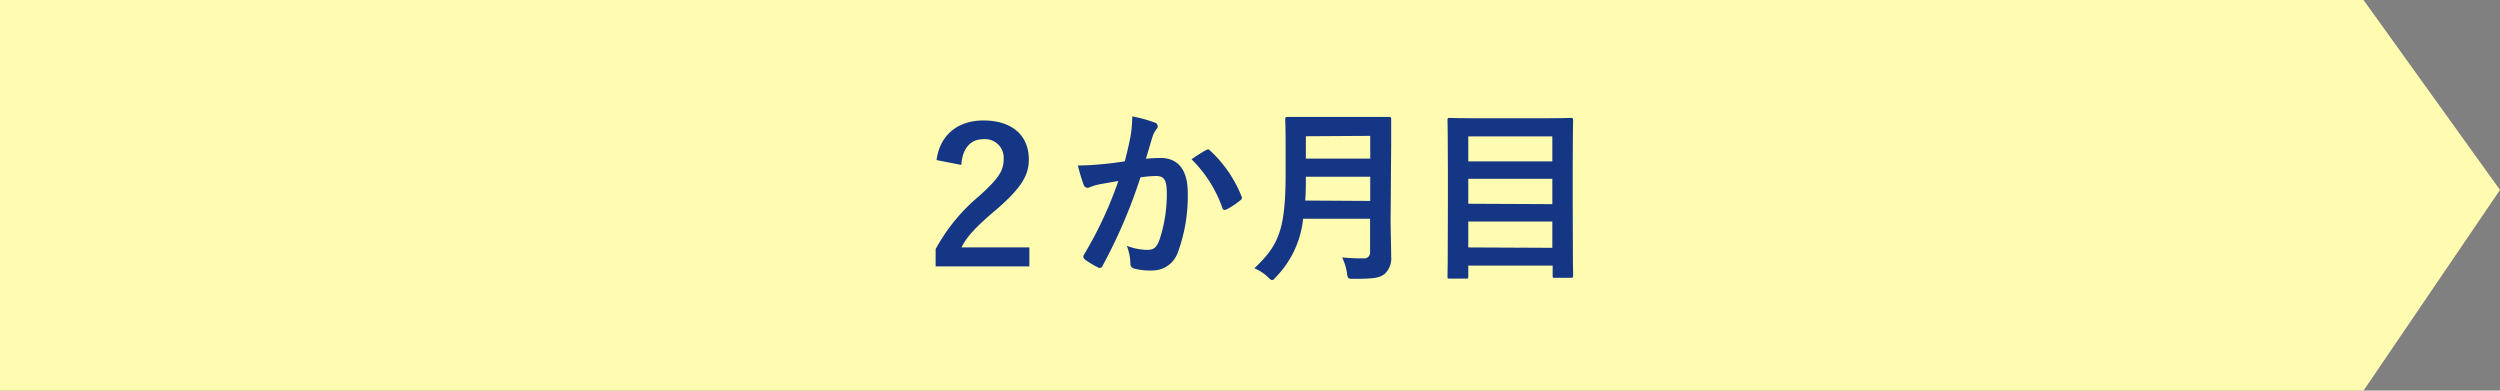
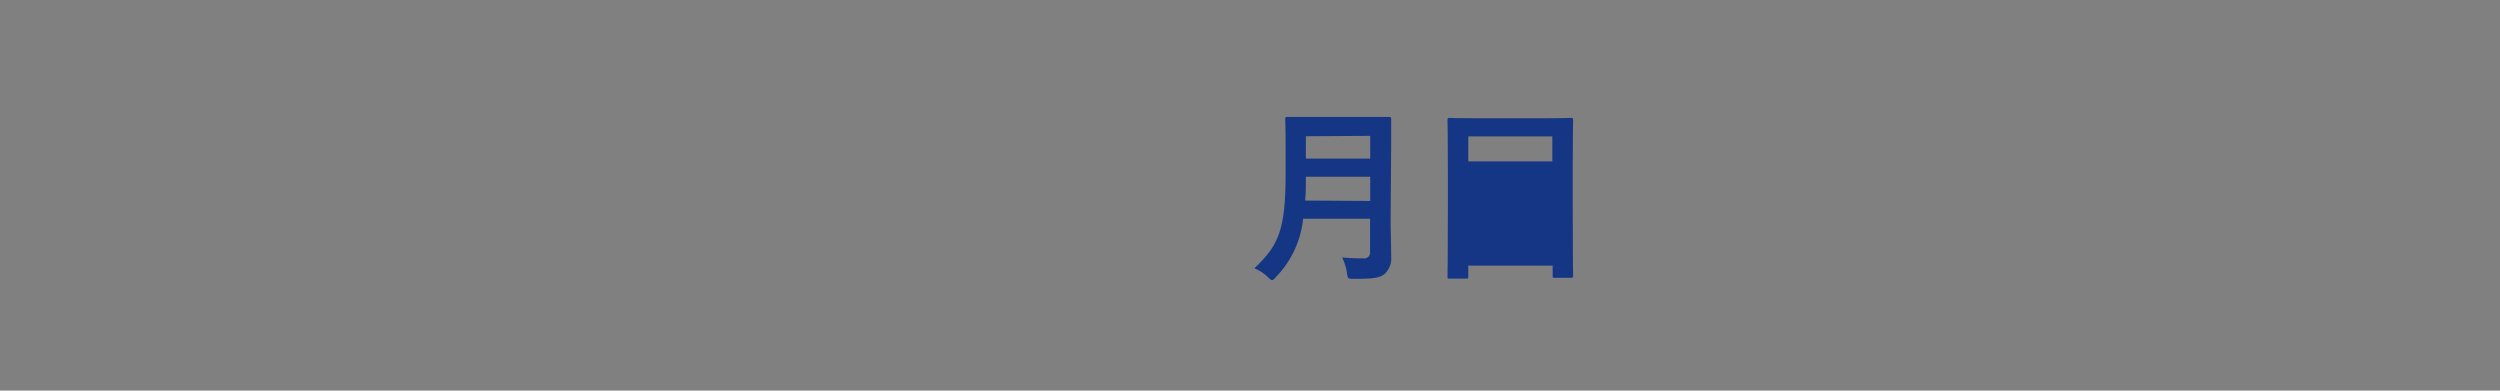
<svg xmlns="http://www.w3.org/2000/svg" viewBox="0 0 320 50">
  <rect x="0" y="0" width="320" height="50" fill="#808080" stroke="none" />
  <defs>
    <style>.cls-1{fill:#fffcb2;}.cls-2{fill:#143684;}</style>
  </defs>
  <g id="レイヤー_2" data-name="レイヤー 2">
    <g id="レイアウト">
-       <polygon class="cls-1" points="302.53 50 0 50 0 0 302.53 0 320 24.31 302.53 50" />
-       <path class="cls-2" d="M119.88,20.49c.43-3.29,2.8-5.07,6-5.07,3.51,0,5.81,1.78,5.81,5,0,2-.94,3.57-3.91,6.19-2.69,2.26-4,3.6-4.71,5.06h8.69v2.43h-12V31.89a23.27,23.27,0,0,1,5.54-6.77c2.55-2.3,3.17-3.26,3.17-4.78a2.38,2.38,0,0,0-2.62-2.52c-1.6,0-2.66,1.13-2.8,3.29Z" />
-       <path class="cls-2" d="M144.69,17.56a16.37,16.37,0,0,0,.24-2.66,17.13,17.13,0,0,1,2.88.79.5.5,0,0,1,.38.48.49.49,0,0,1-.16.36,3.23,3.23,0,0,0-.49.91c-.31,1-.55,1.87-.86,2.88.65-.07,1.37-.1,1.87-.1,2.26,0,3.48,1.54,3.48,4.44a20.75,20.75,0,0,1-1.29,7.71,3.43,3.43,0,0,1-3.24,2.25,7.85,7.85,0,0,1-2.38-.26.62.62,0,0,1-.43-.67,6.68,6.68,0,0,0-.46-2.23,7.35,7.35,0,0,0,2.64.52c.8,0,1.16-.28,1.54-1.27a18.55,18.55,0,0,0,.94-5.95c0-1.7-.32-2.23-1.37-2.23a15.27,15.27,0,0,0-2,.17A66.41,66.41,0,0,1,141.14,34a.4.4,0,0,1-.63.21,10.4,10.4,0,0,1-1.65-1,.5.5,0,0,1-.19-.36.48.48,0,0,1,.09-.27,50.12,50.12,0,0,0,4.39-9.41c-.93.15-1.7.29-2.35.41a7,7,0,0,0-1.32.39.53.53,0,0,1-.77-.32,22,22,0,0,1-.74-2.47c1.05,0,2.11-.07,3.17-.17s1.89-.21,2.83-.36C144.35,19.22,144.52,18.38,144.69,17.56Zm9.77,1.61c.17-.1.29-.05.45.12a16,16,0,0,1,4,5.83.35.35,0,0,1-.1.48,10.07,10.07,0,0,1-1.8,1.2c-.24.12-.48.1-.55-.19a16.23,16.23,0,0,0-3.94-6.22A18.71,18.71,0,0,1,154.46,19.17Z" />
      <path class="cls-2" d="M178,28c0,1.66.07,3.48.07,4.8A2.73,2.73,0,0,1,177.3,35c-.63.57-1.44.69-4,.69-.74,0-.79,0-.89-.74a6.58,6.58,0,0,0-.62-2,26.13,26.13,0,0,0,2.74.12.75.75,0,0,0,.84-.84V28h-8.57a12.55,12.55,0,0,1-3.46,7.44c-.24.27-.36.41-.5.41s-.29-.12-.56-.39a5.53,5.53,0,0,0-1.72-1.12c3.17-3,4-5,4-12.29V18.52c0-2-.05-3.12-.05-3.26s0-.29.26-.29,1,0,3.2,0h6.67c2.23,0,3,0,3.17,0s.26,0,.26.29,0,1.22,0,3.26Zm-2.61-2.28V22.62h-8.24c0,1.13,0,2.14-.09,3.05Zm-8.24-8.28V20.3h8.24V17.39Z" />
-       <path class="cls-2" d="M185.54,35.66c-.24,0-.26,0-.26-.27s.05-1.7.05-8.88v-4.7c0-4.73-.05-6.29-.05-6.46s0-.26.26-.26,1,.05,3.34.05h8.88c2.33,0,3.17-.05,3.34-.05s.26,0,.26.26-.05,1.71-.05,5.67v5.44c0,7.18.05,8.69.05,8.84s0,.26-.26.26H199c-.24,0-.26,0-.26-.26V34H187.94v1.39c0,.24,0,.27-.28.27Zm2.4-15H198.7V17.46H187.94Zm10.76,5.47V22.89H187.94v3.19Zm0,5.59V28.36H187.94v3.31Z" />
+       <path class="cls-2" d="M185.54,35.66c-.24,0-.26,0-.26-.27s.05-1.7.05-8.88v-4.7c0-4.73-.05-6.29-.05-6.46s0-.26.26-.26,1,.05,3.34.05h8.88c2.33,0,3.17-.05,3.34-.05s.26,0,.26.26-.05,1.71-.05,5.67v5.44c0,7.18.05,8.69.05,8.84s0,.26-.26.26H199c-.24,0-.26,0-.26-.26V34H187.94v1.39c0,.24,0,.27-.28.27Zm2.4-15H198.7V17.46H187.94ZV22.89H187.94v3.19Zm0,5.59V28.36H187.94v3.31Z" />
    </g>
  </g>
</svg>